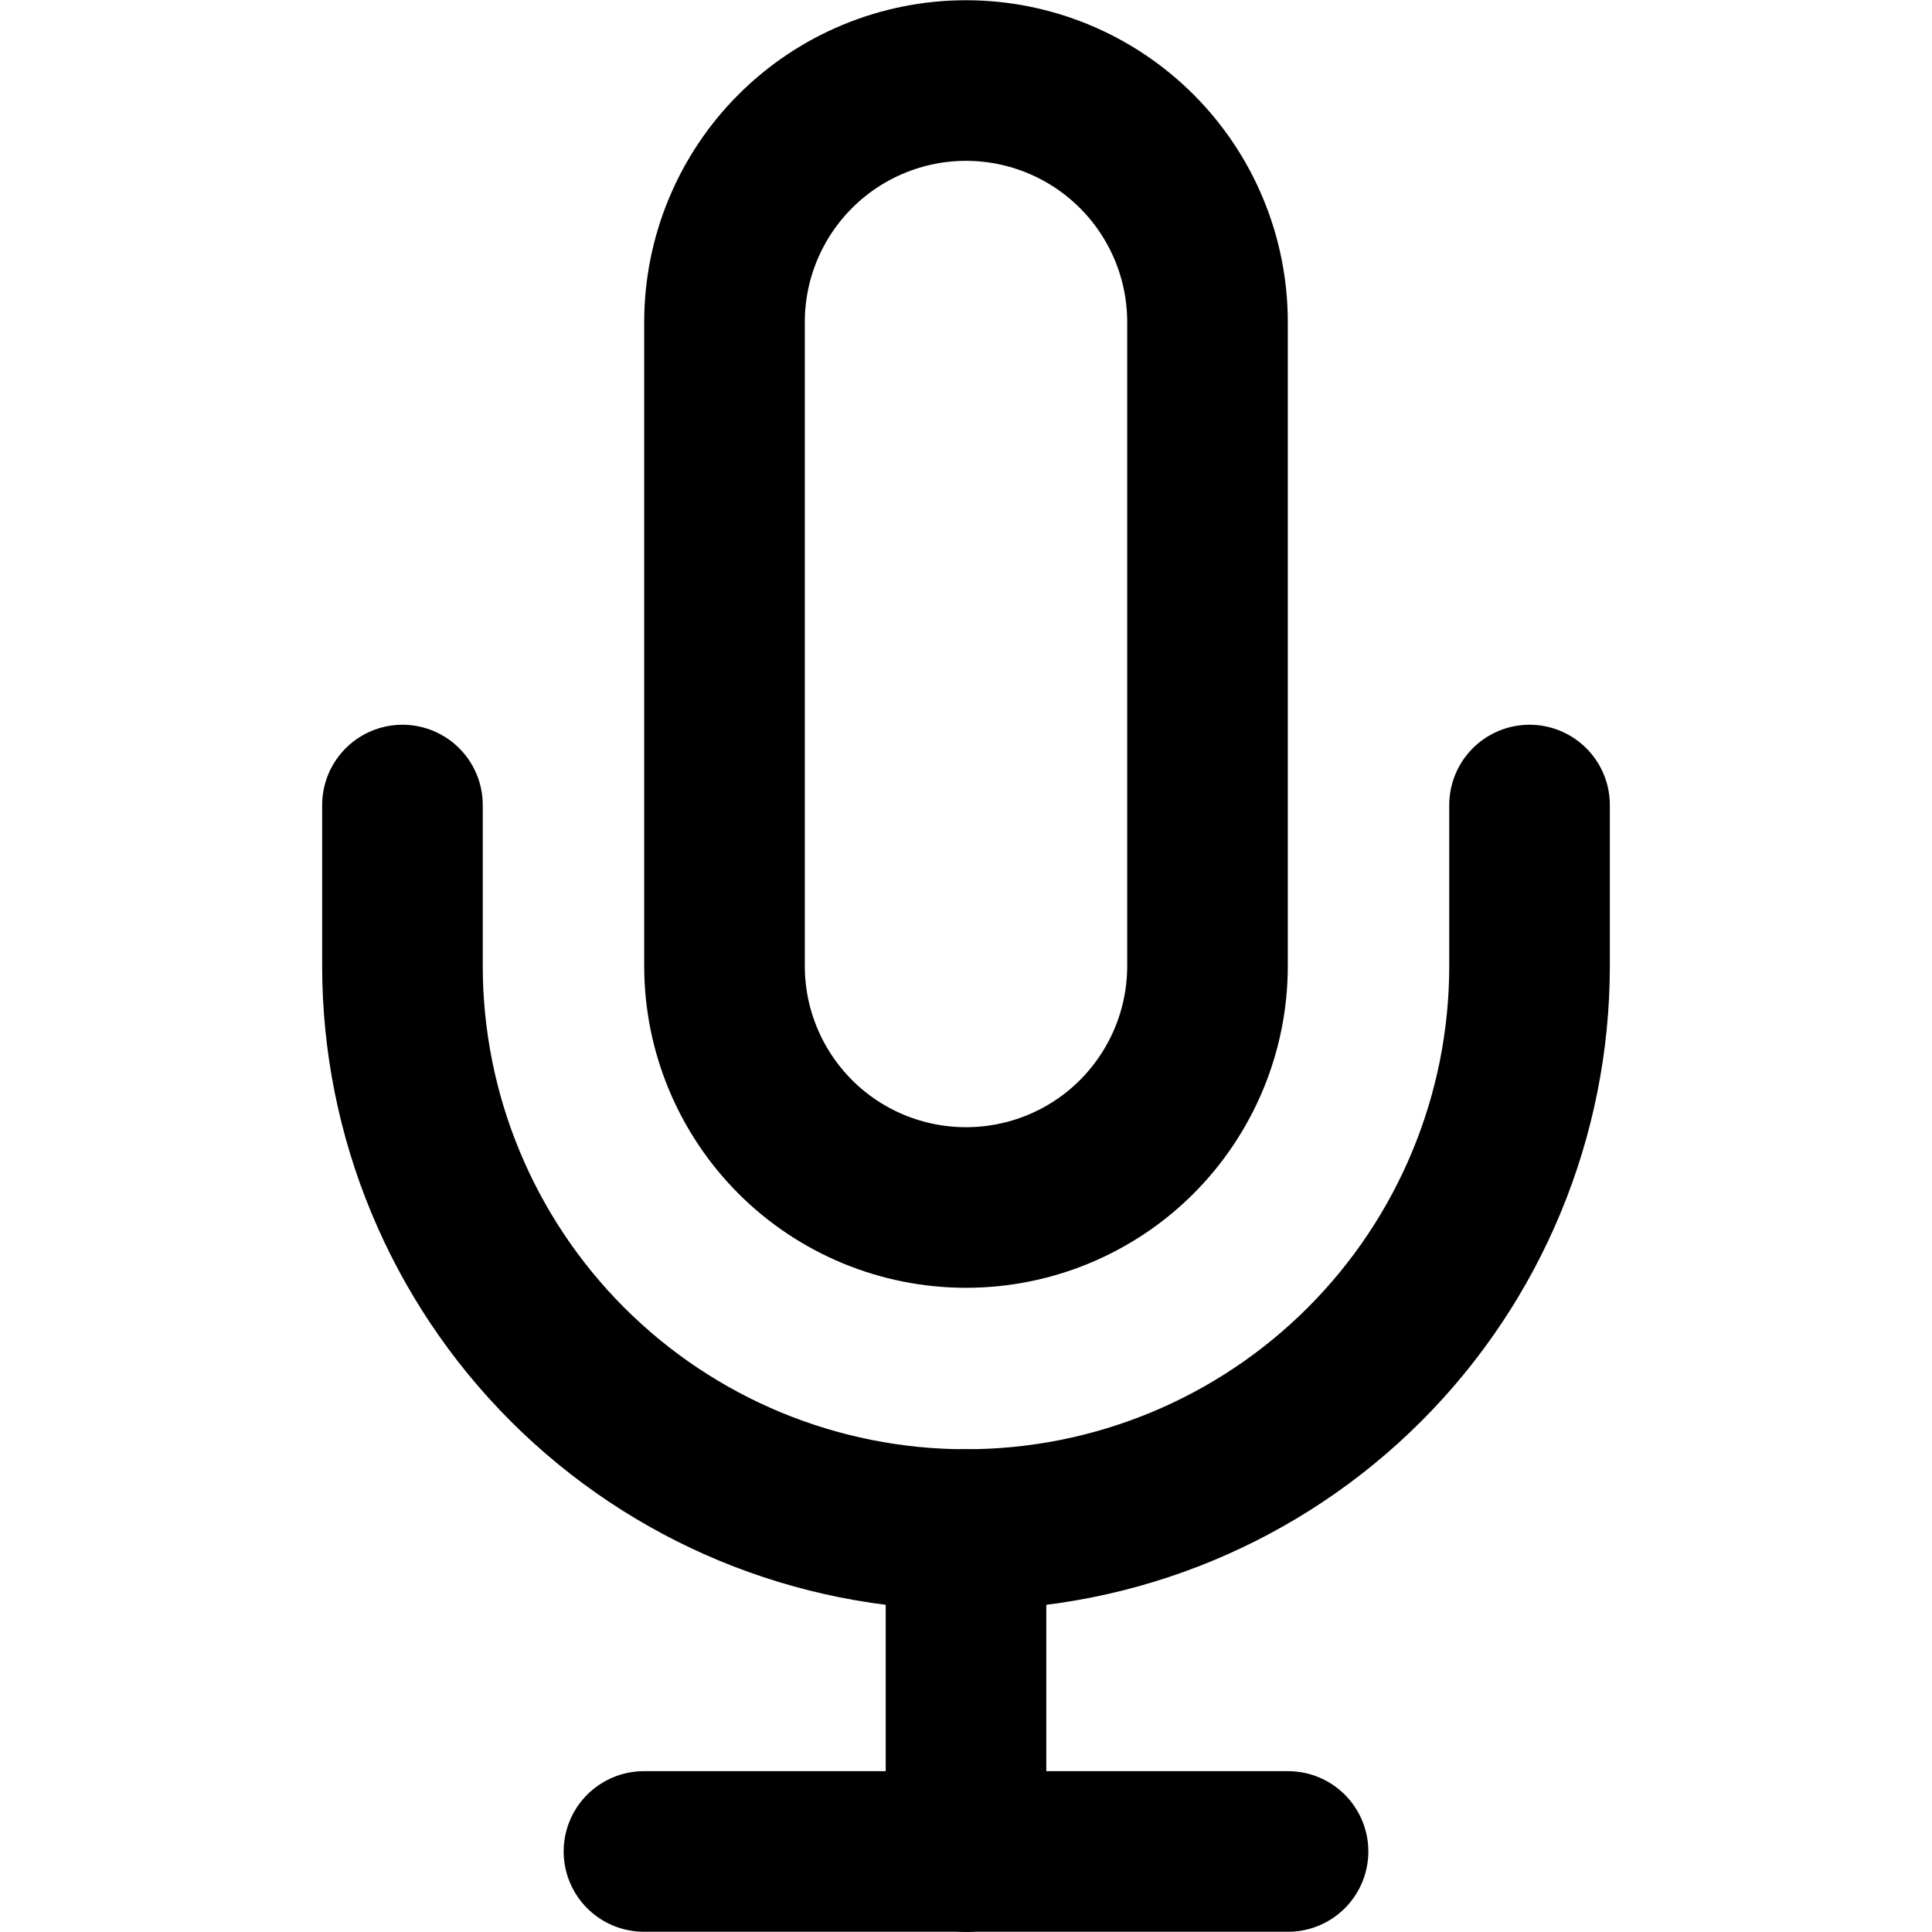
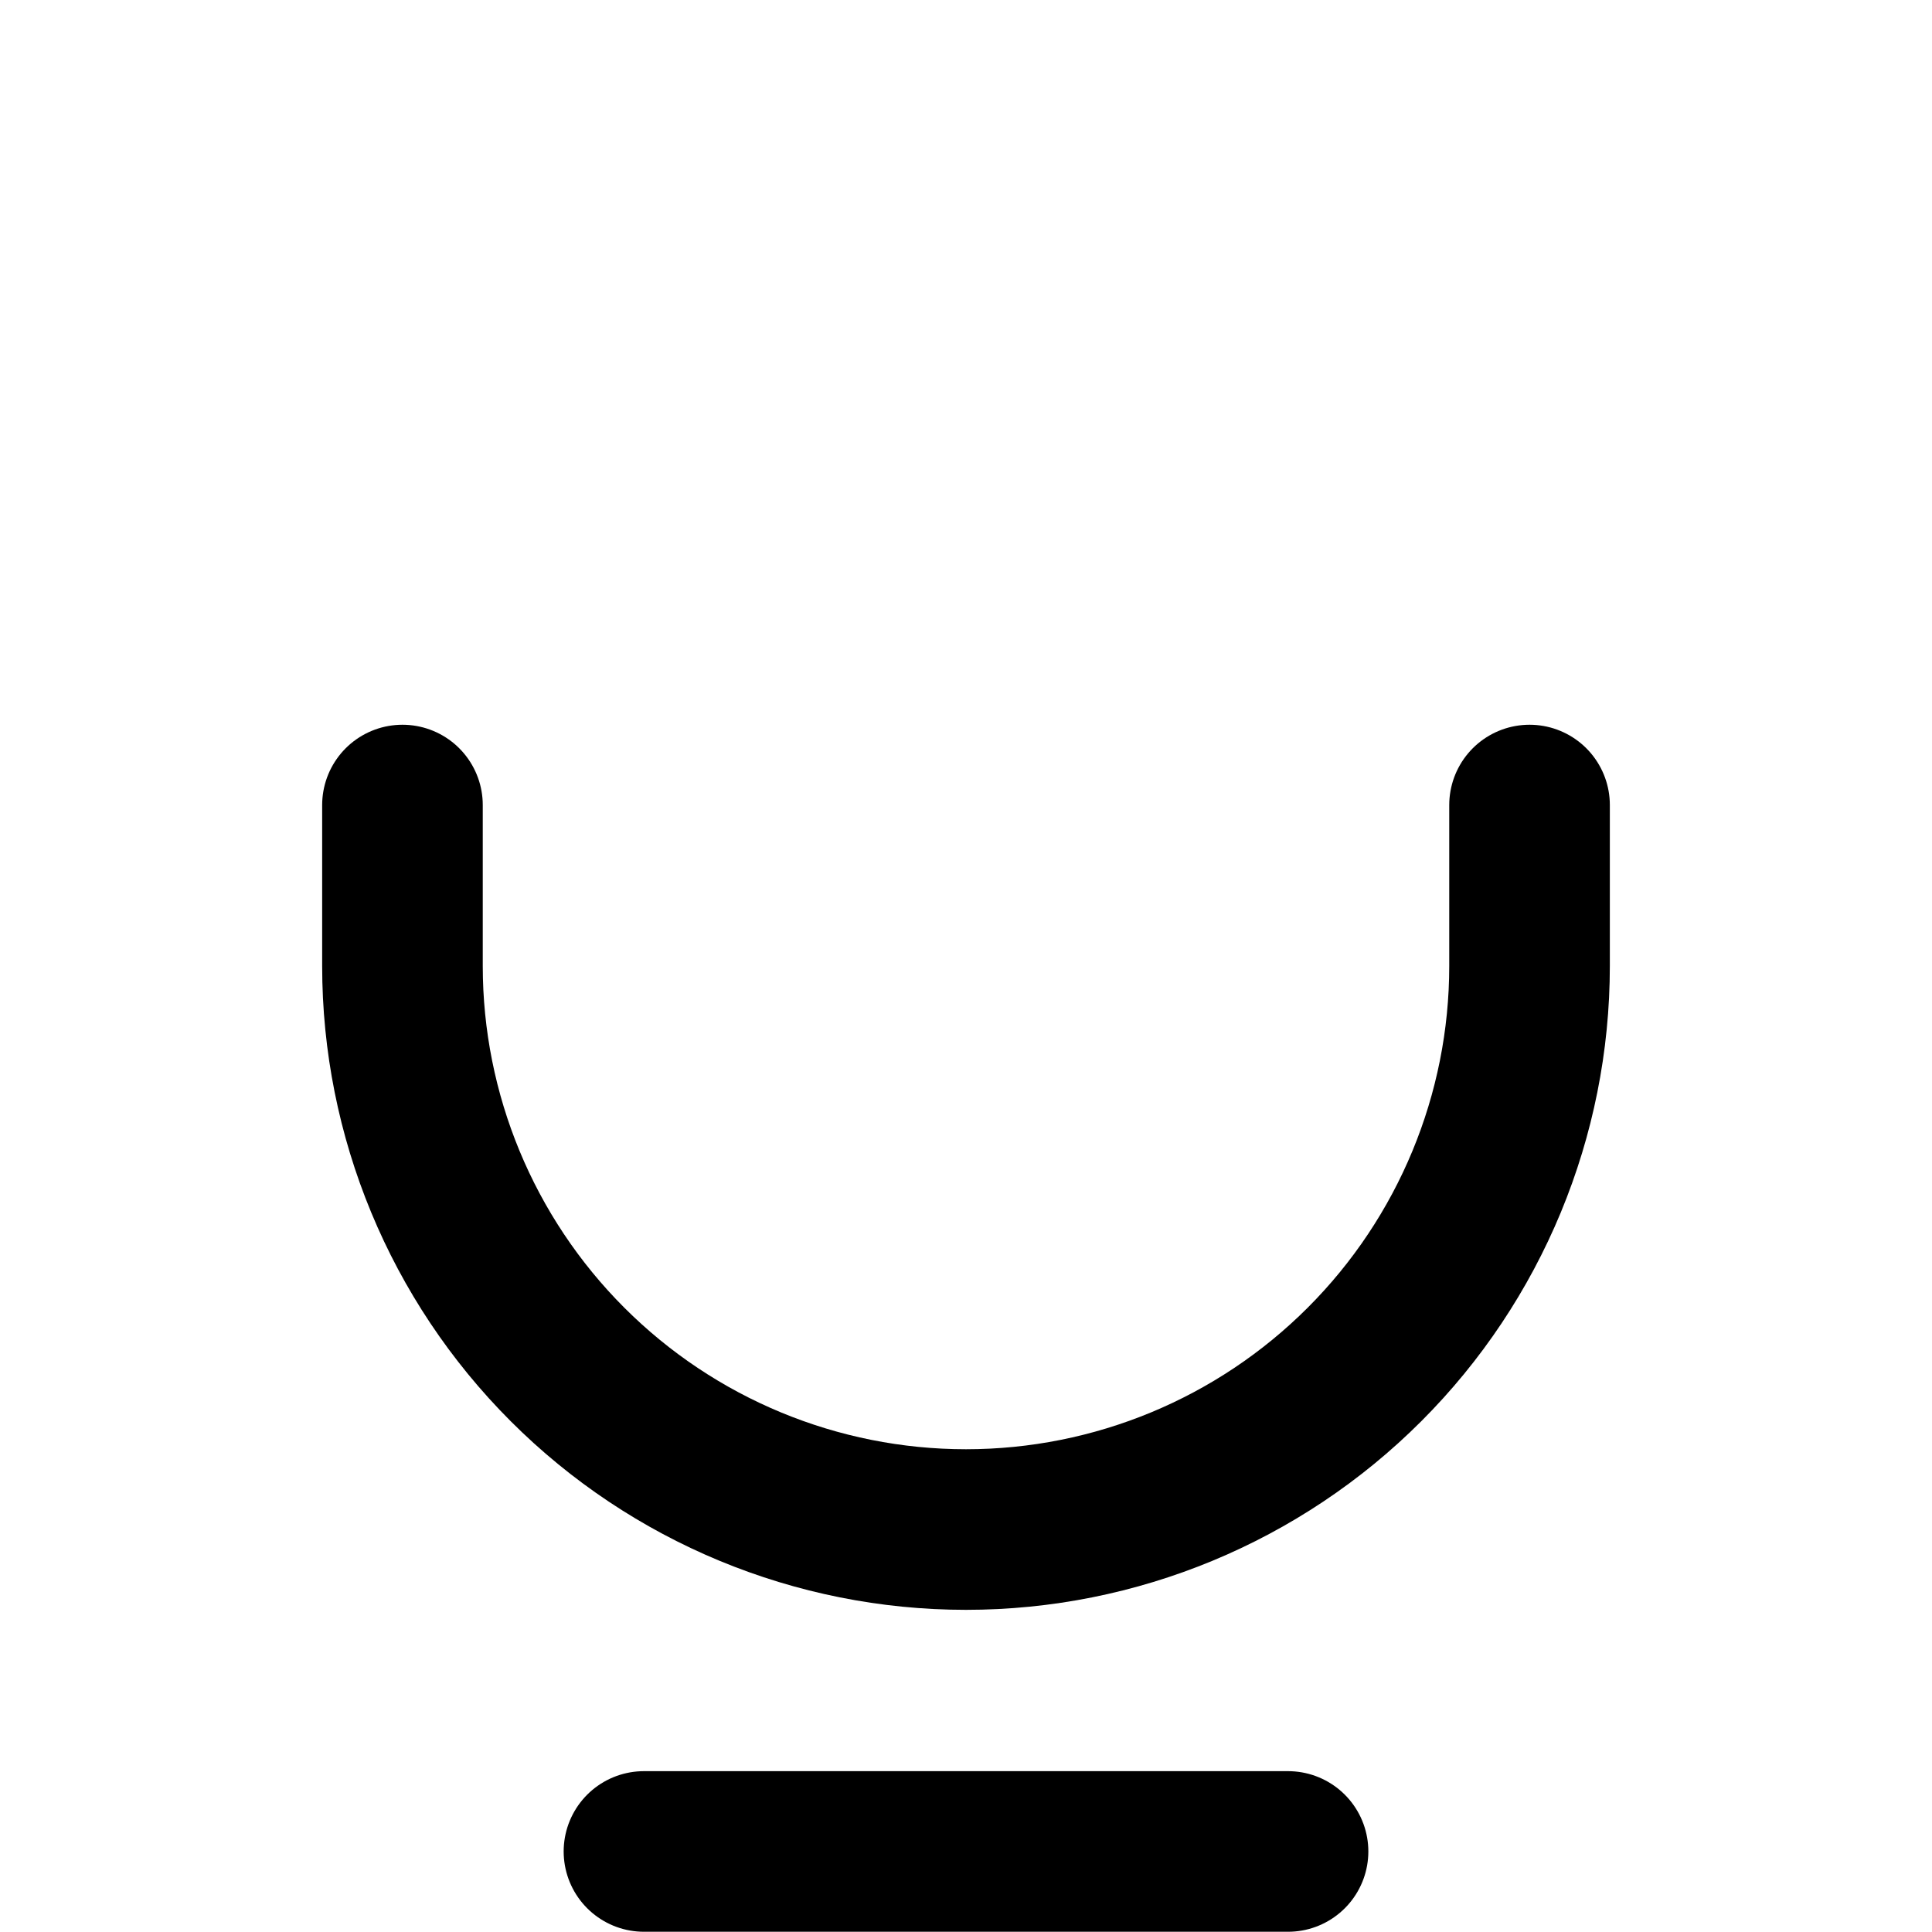
<svg xmlns="http://www.w3.org/2000/svg" width="16" height="16" viewBox="0 0 16 16" fill="none">
  <path d="M5.333 15.333H10.667" stroke="currentColor" stroke-width="1.33" stroke-linecap="round" stroke-linejoin="round" />
-   <path d="M8 12.667V15.334" stroke="currentColor" stroke-width="1.33" stroke-linecap="round" stroke-linejoin="round" />
-   <path d="M8 0.667C7.47 0.667 6.961 0.878 6.586 1.253C6.211 1.628 6 2.137 6 2.667V8C6 8.531 6.211 9.039 6.586 9.415C6.961 9.79 7.47 10 8 10C8.53 10 9.039 9.79 9.414 9.415C9.789 9.039 10 8.531 10 8V2.667C10 2.137 9.789 1.628 9.414 1.253C9.039 0.878 8.53 0.667 8 0.667V0.667Z" stroke="currentColor" stroke-width="1.33" stroke-linecap="round" stroke-linejoin="round" />
  <path d="M12.667 6.667V8C12.667 9.238 12.175 10.425 11.3 11.3C10.425 12.175 9.238 12.667 8 12.667C6.762 12.667 5.575 12.175 4.7 11.3C3.825 10.425 3.333 9.238 3.333 8V6.667" stroke="currentColor" stroke-width="1.33" stroke-linecap="round" stroke-linejoin="round" />
</svg>